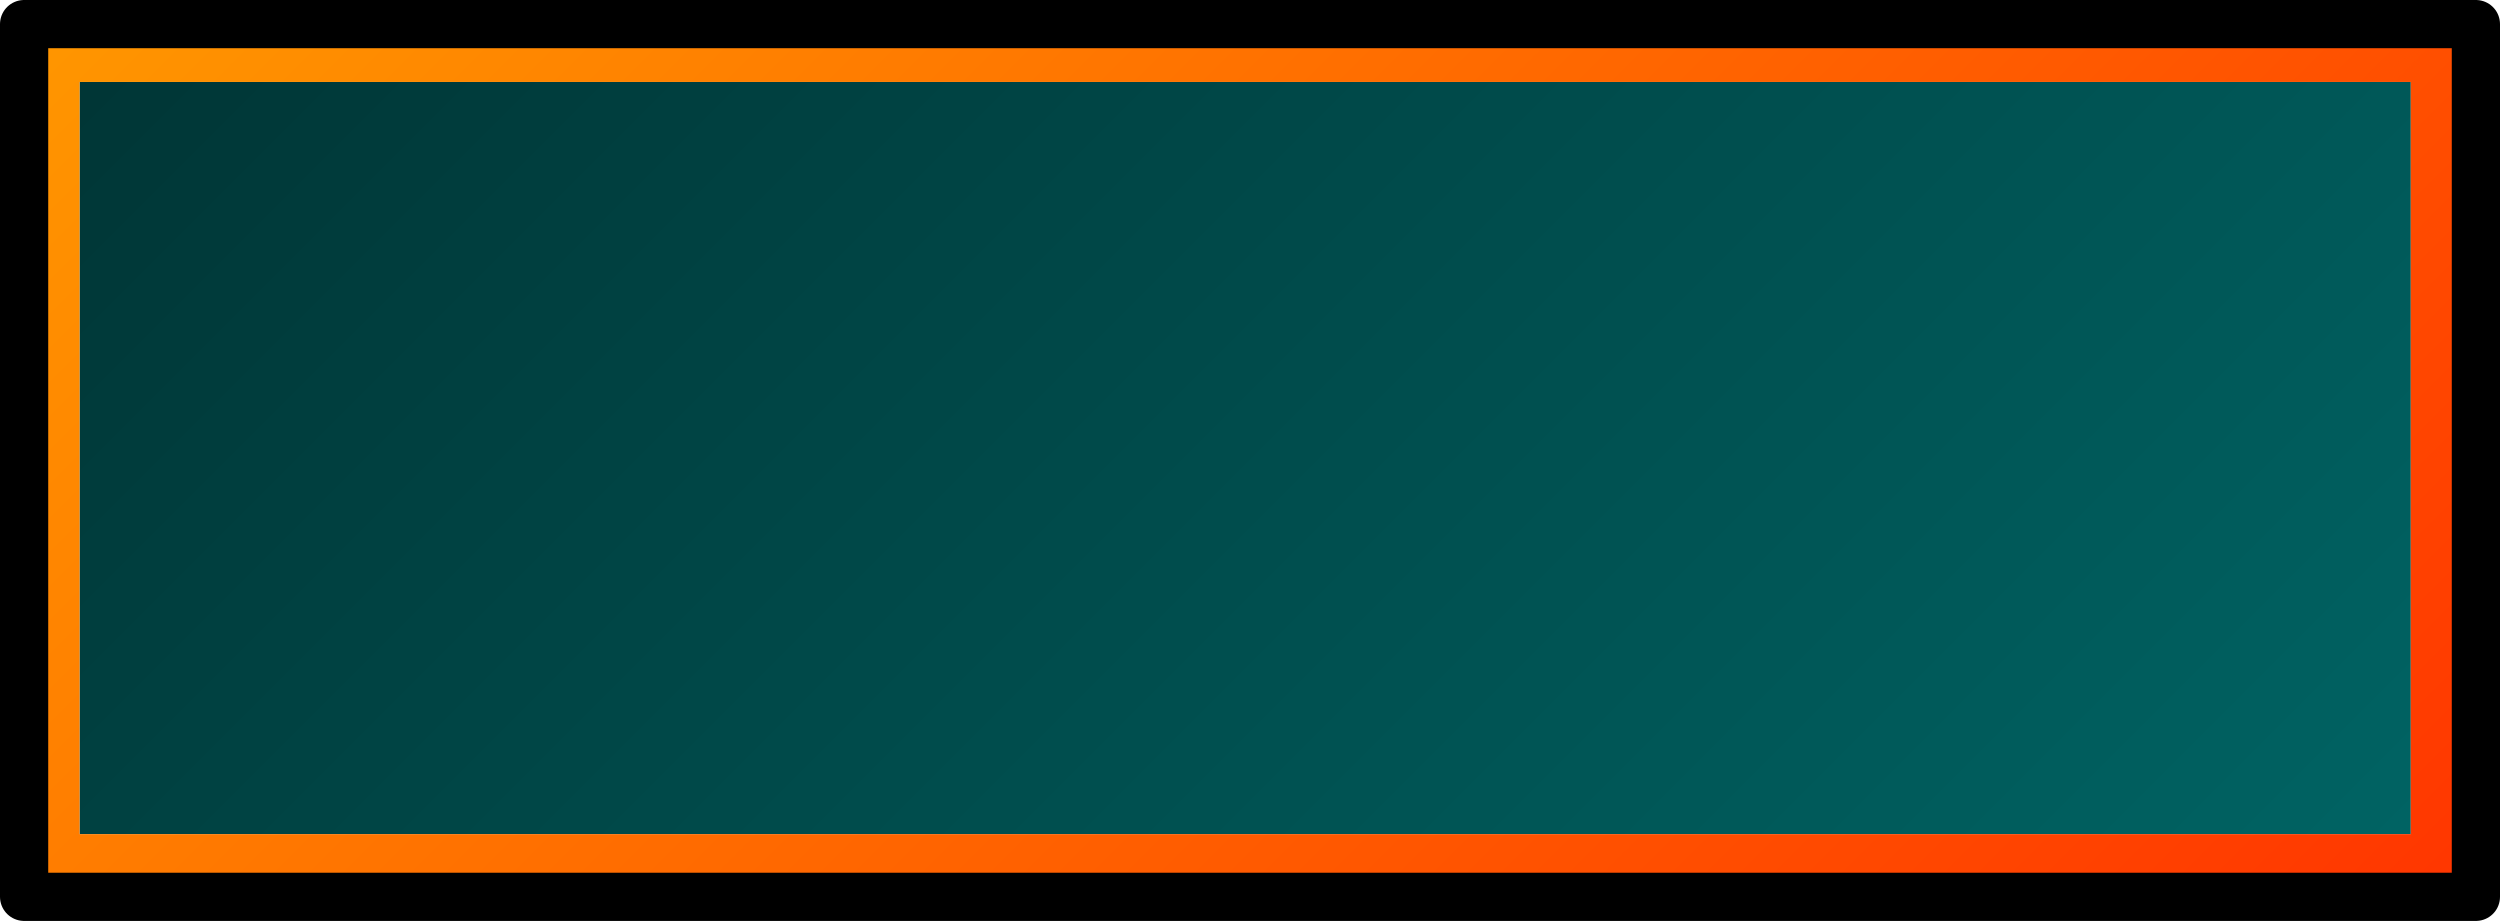
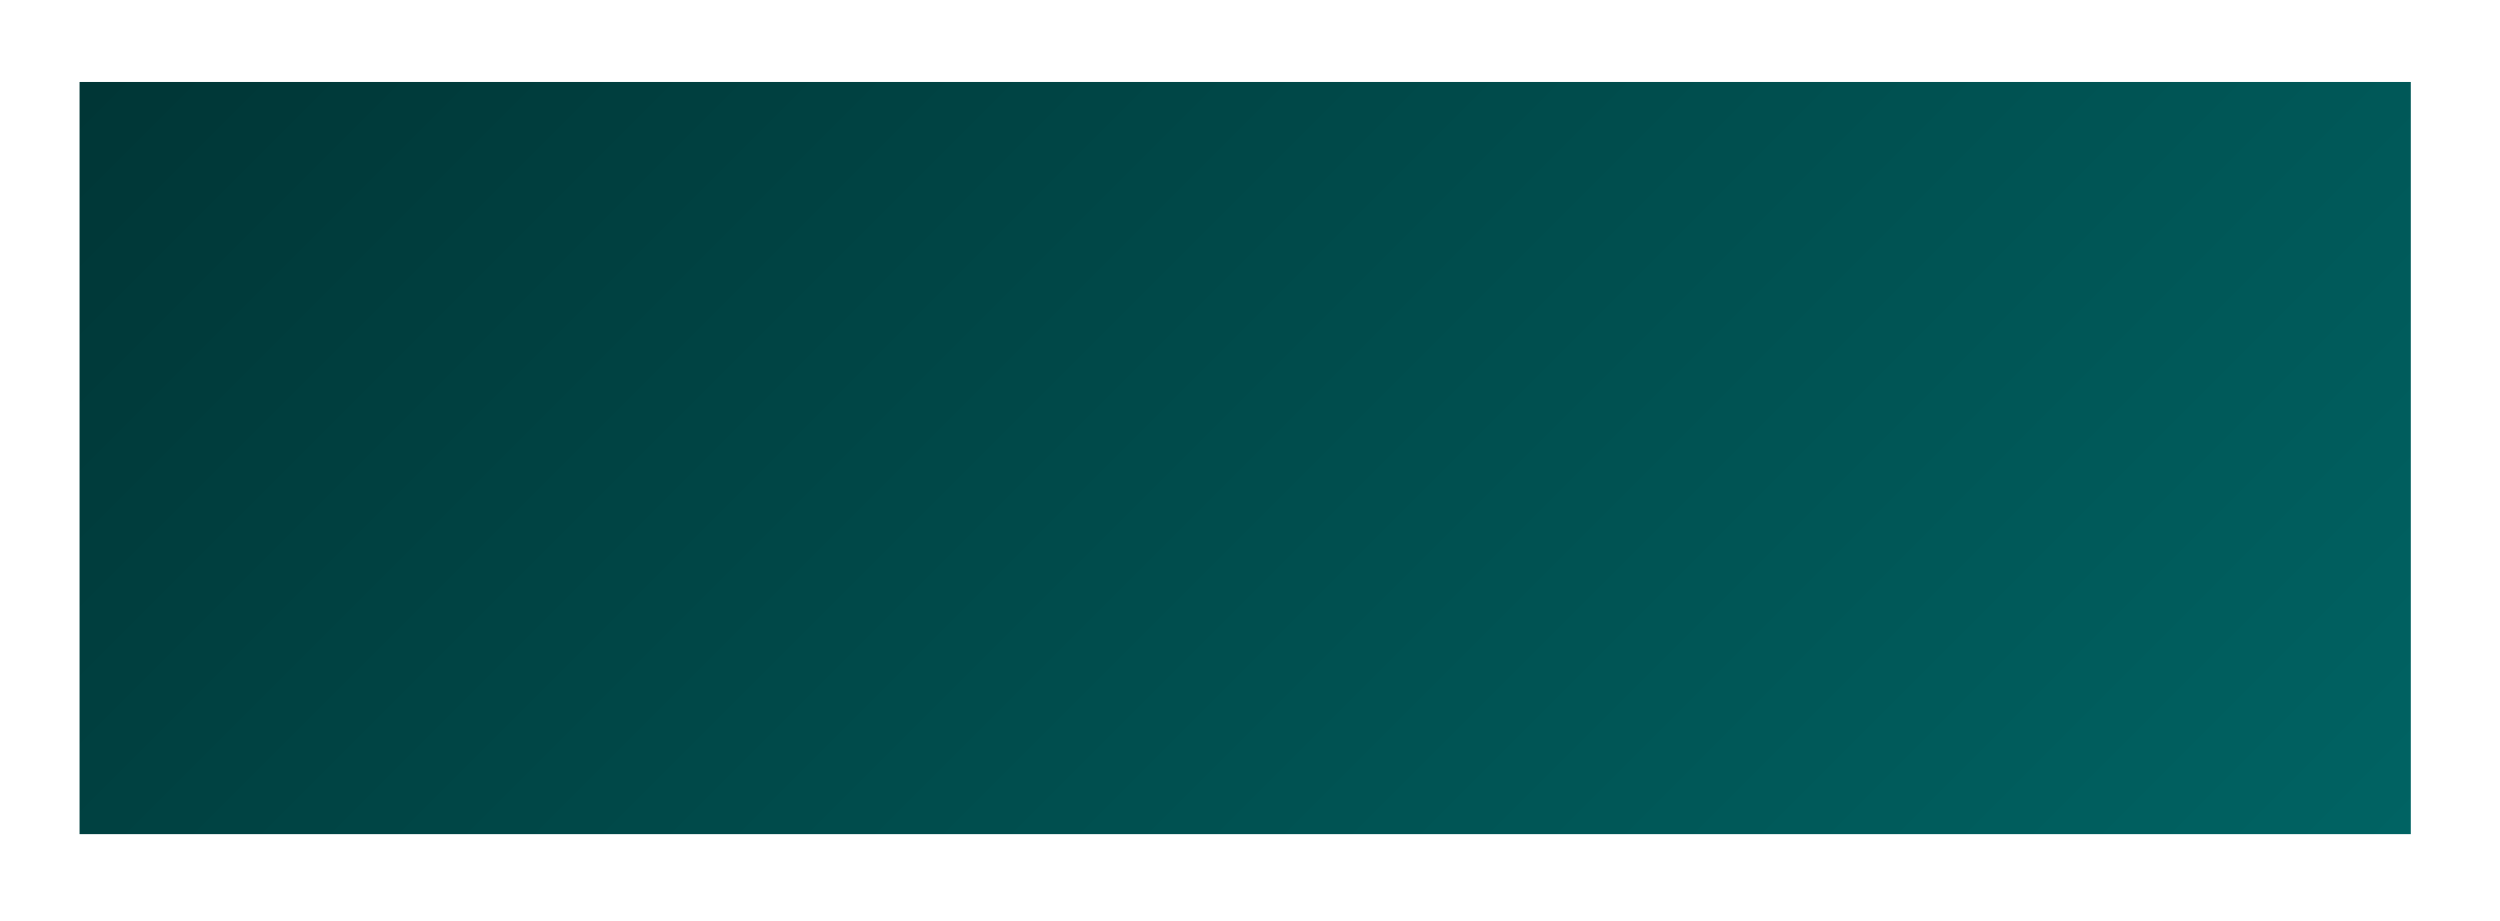
<svg xmlns="http://www.w3.org/2000/svg" height="19.1px" width="51.85px">
  <g transform="matrix(1.0, 0.0, 0.0, 1.0, 25.95, 9.6)">
    <path d="M-24.3 -7.9 L24.05 -7.9 24.05 7.7 -24.3 7.7 -24.3 -7.9" fill="url(#gradient0)" fill-rule="evenodd" stroke="none" />
-     <path d="M25.4 9.0 L-25.45 9.0 -25.45 -9.1 25.4 -9.1 25.4 9.0 M24.05 7.7 L24.05 -7.9 -24.3 -7.9 -24.3 7.7 24.05 7.7" fill="url(#gradient1)" fill-rule="evenodd" stroke="none" />
-     <path d="M25.4 9.0 L-25.45 9.0 -25.45 -9.1 25.4 -9.1 25.4 9.0 Z" fill="none" stroke="#000000" stroke-linecap="round" stroke-linejoin="round" stroke-width="1.0" />
  </g>
  <defs>
    <linearGradient gradientTransform="matrix(0.022, 0.022, -0.008, 0.008, -0.1, 0.0)" gradientUnits="userSpaceOnUse" id="gradient0" spreadMethod="pad" x1="-819.2" x2="819.2">
      <stop offset="0.0" stop-color="#003333" />
      <stop offset="1.0" stop-color="#006666" />
    </linearGradient>
    <linearGradient gradientTransform="matrix(-0.022, -0.022, 0.008, -0.008, 0.0, -0.1)" gradientUnits="userSpaceOnUse" id="gradient1" spreadMethod="pad" x1="-819.2" x2="819.2">
      <stop offset="0.0" stop-color="#ff3300" />
      <stop offset="1.0" stop-color="#ff9900" />
    </linearGradient>
  </defs>
</svg>